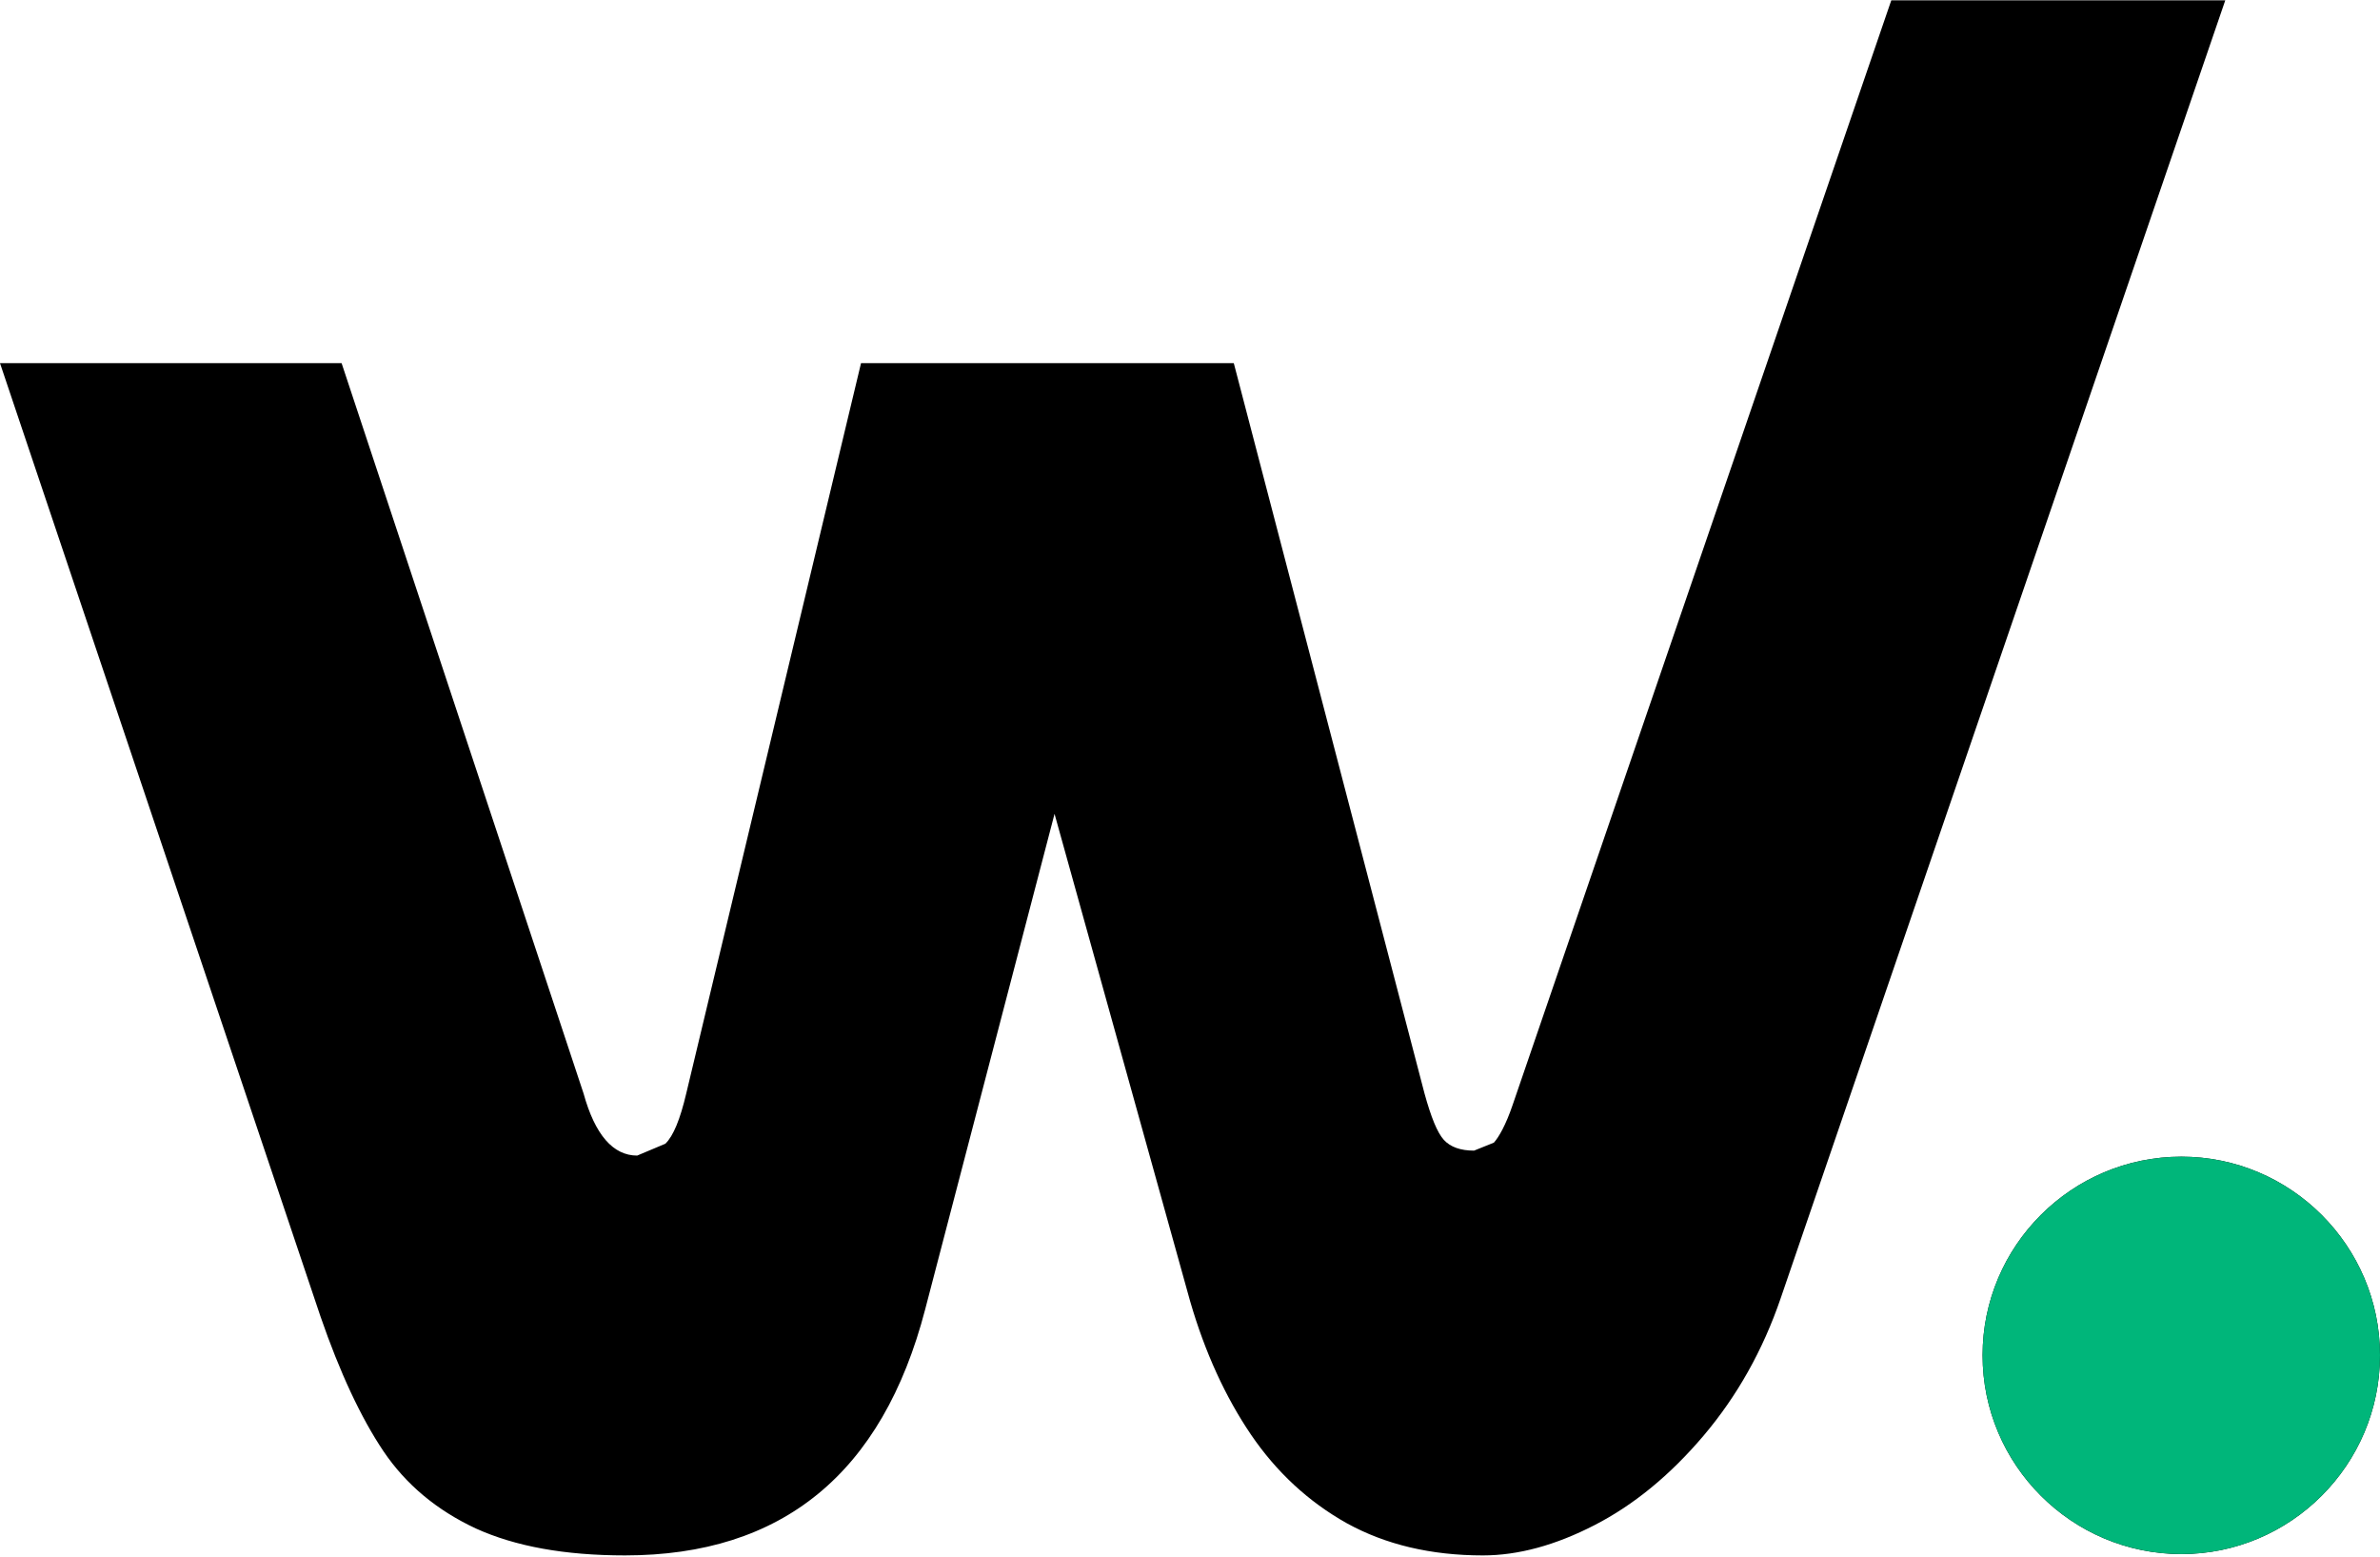
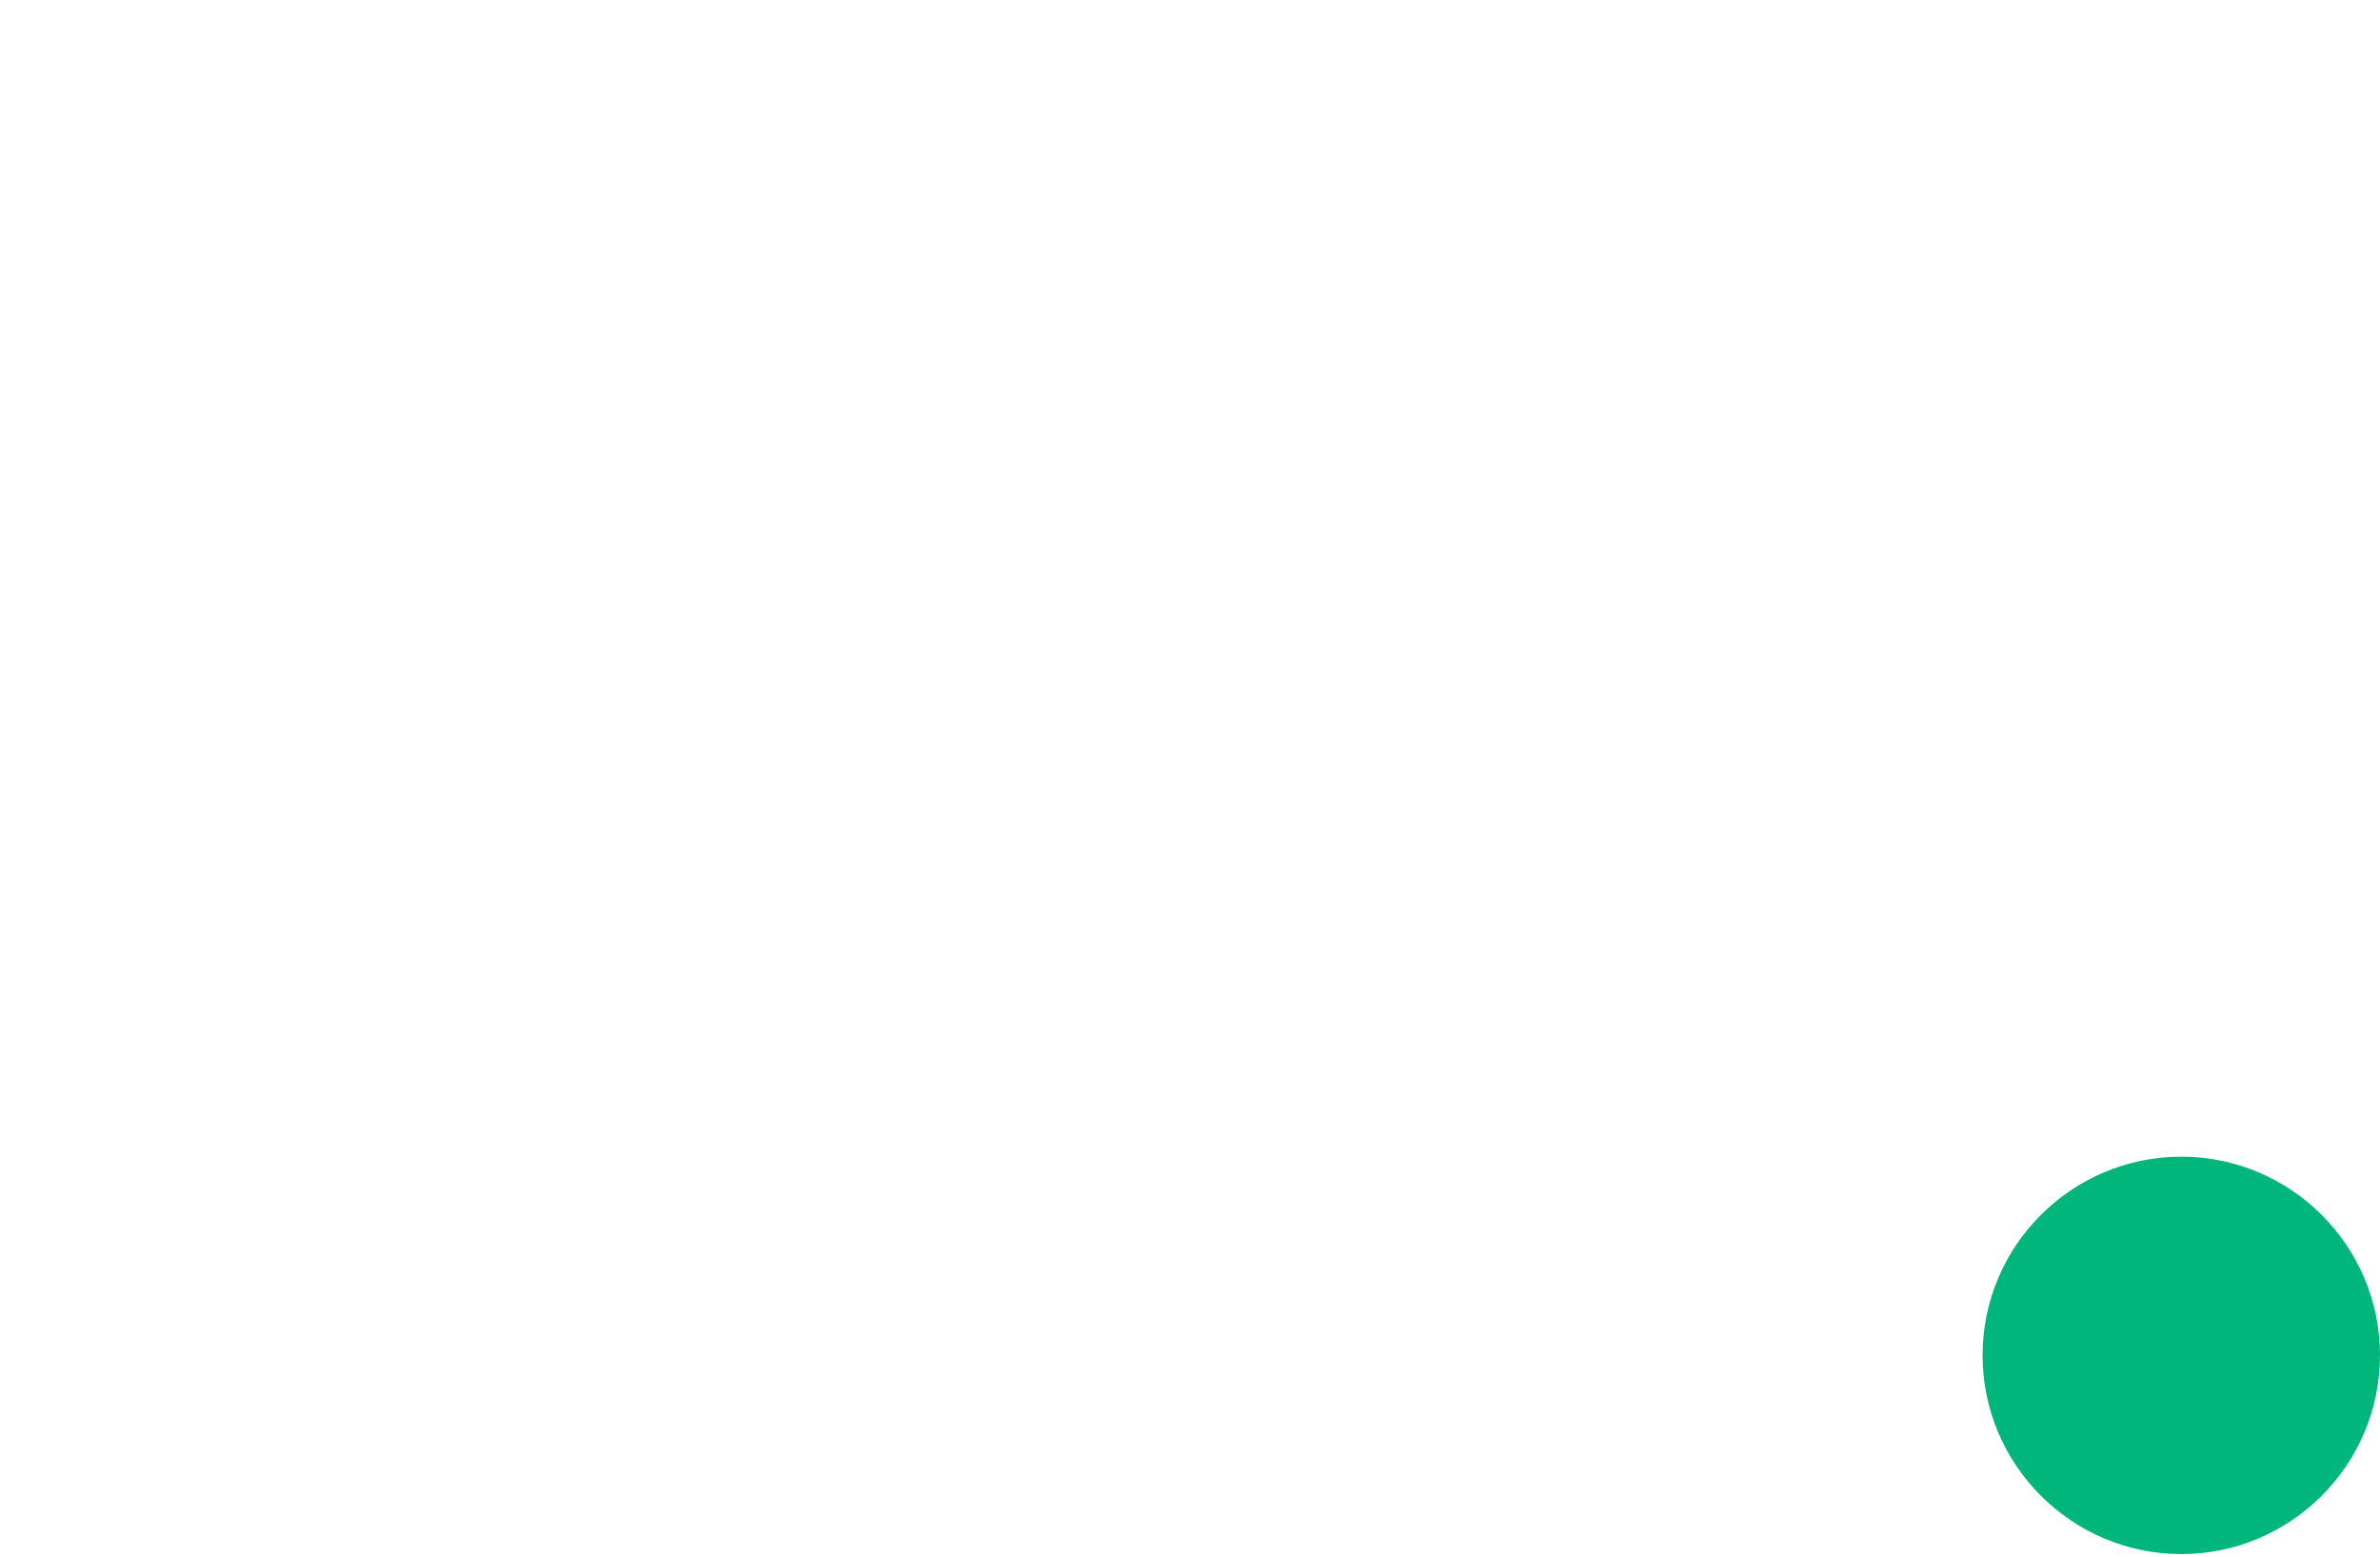
<svg xmlns="http://www.w3.org/2000/svg" width="100%" height="100%" viewBox="0 0 1875 1226" version="1.1" xml:space="preserve" style="fill-rule:evenodd;clip-rule:evenodd;stroke-linejoin:round;stroke-miterlimit:2;">
  <g>
    <g>
-       <path d="M1718.55,910.958c-86.406,0 -156.641,70.23 -156.641,156.445c0,86.219 70.235,156.547 156.637,156.547c86.125,0 156.453,-70.328 156.453,-156.547c0,-86.215 -70.328,-156.445 -156.449,-156.445Zm-541.664,-11.035l-15.61,6.277c-10.566,0 -18.558,-2.762 -23.793,-8.469c-5.234,-5.804 -10.086,-17.89 -15.23,-36.543l-150.25,-575.167l-293.676,-0l-137.699,575.167c-4.758,20.262 -10.188,33.594 -16.465,39.586l-22.18,9.329c-18.933,-0 -33.207,-16.27 -42.25,-48.911l-190.613,-575.171l-269.121,-0l252.371,750.46c15.32,44.442 31.973,80.028 49.676,106.395c17.801,26.355 42.062,46.531 72.801,60.898c31.027,14.086 69.941,21.223 117.531,21.223c123.805,-0 202.793,-64.519 236.48,-193.754l101.922,-390.262l106.867,383.981c11.704,40.258 27.79,75.269 47.868,104.871c20.086,29.496 45.303,52.91 75.566,69.852c30.539,16.836 66.328,25.316 107.148,25.316c27.891,0 57.196,-7.996 88.036,-23.887c30.73,-15.797 59.375,-39.207 85.836,-70.422c26.355,-31.117 46.718,-67.183 60.8,-108.386l350.2,-1022.05l-263.122,0l-298.246,869.789c-5.433,16.074 -11.046,25.687 -14.847,29.879Z" style="fill-rule:nonzero;" />
      <path d="M1718.55,1223.95c-86.406,-0 -156.641,-70.328 -156.641,-156.547c0,-86.215 70.235,-156.445 156.637,-156.445c86.125,0 156.453,70.23 156.453,156.445c0,86.219 -70.328,156.547 -156.449,156.547Z" style="fill:#00b67a;fill-rule:nonzero;" />
    </g>
  </g>
</svg>